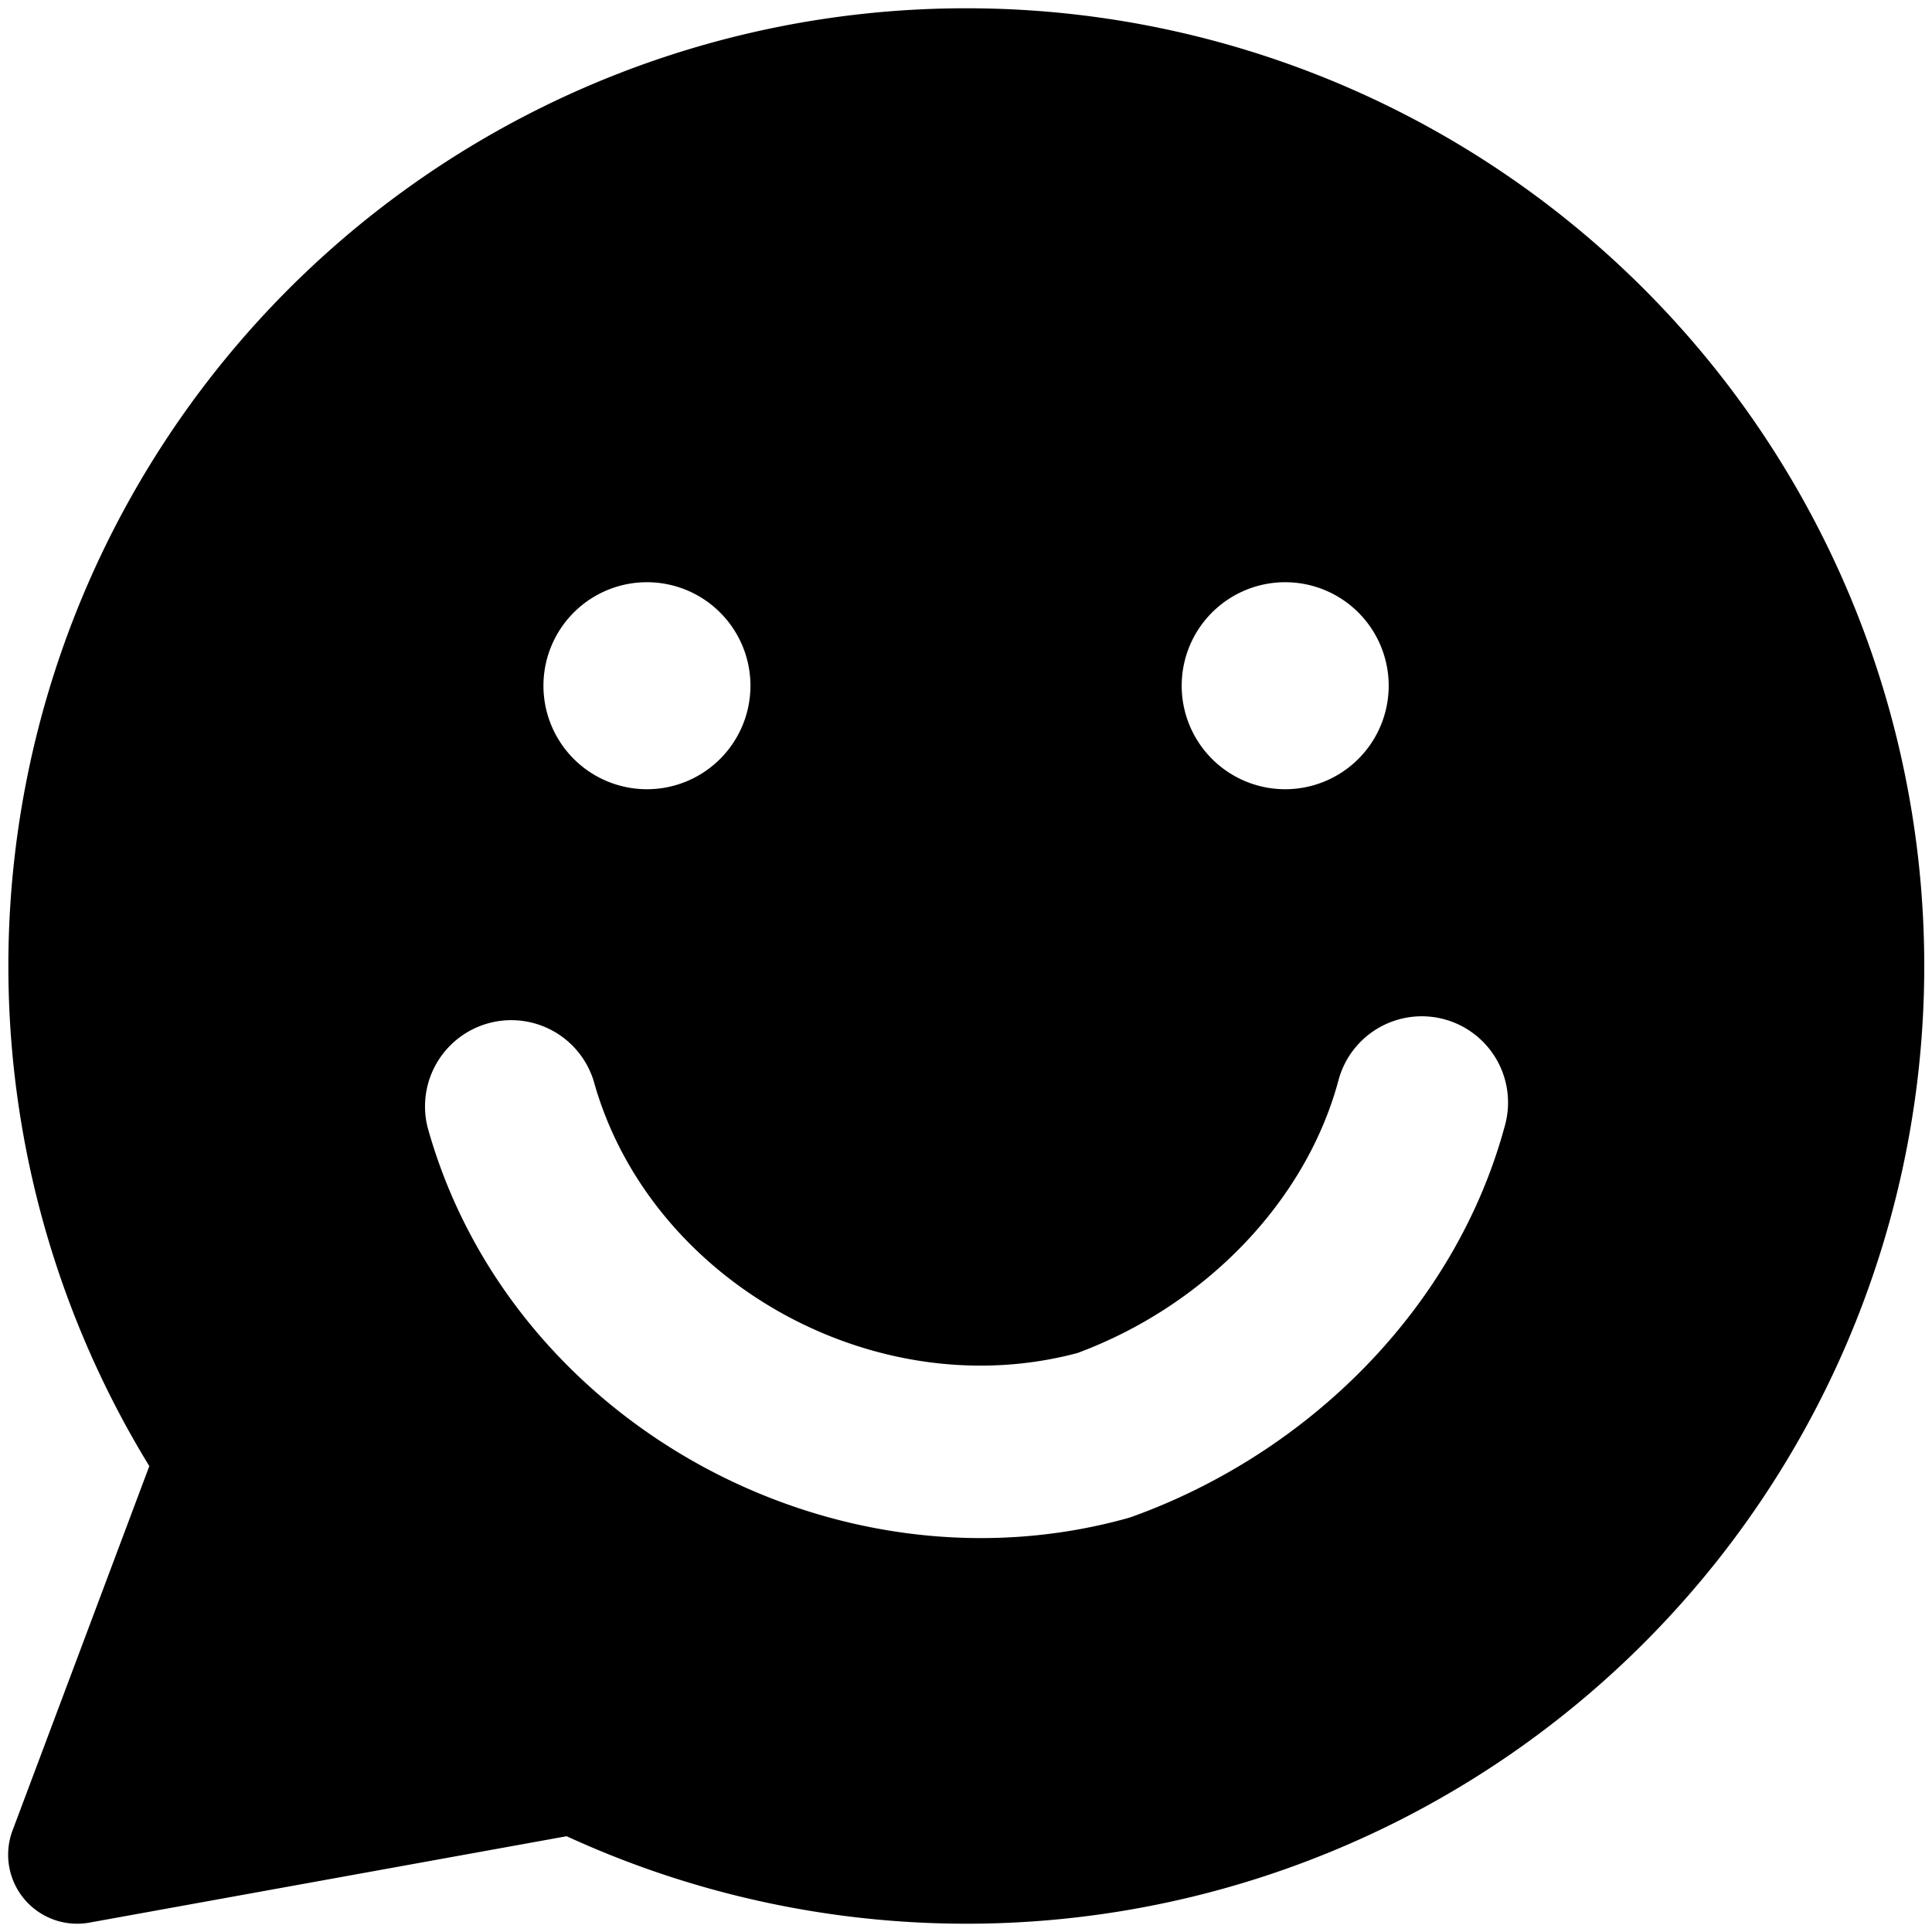
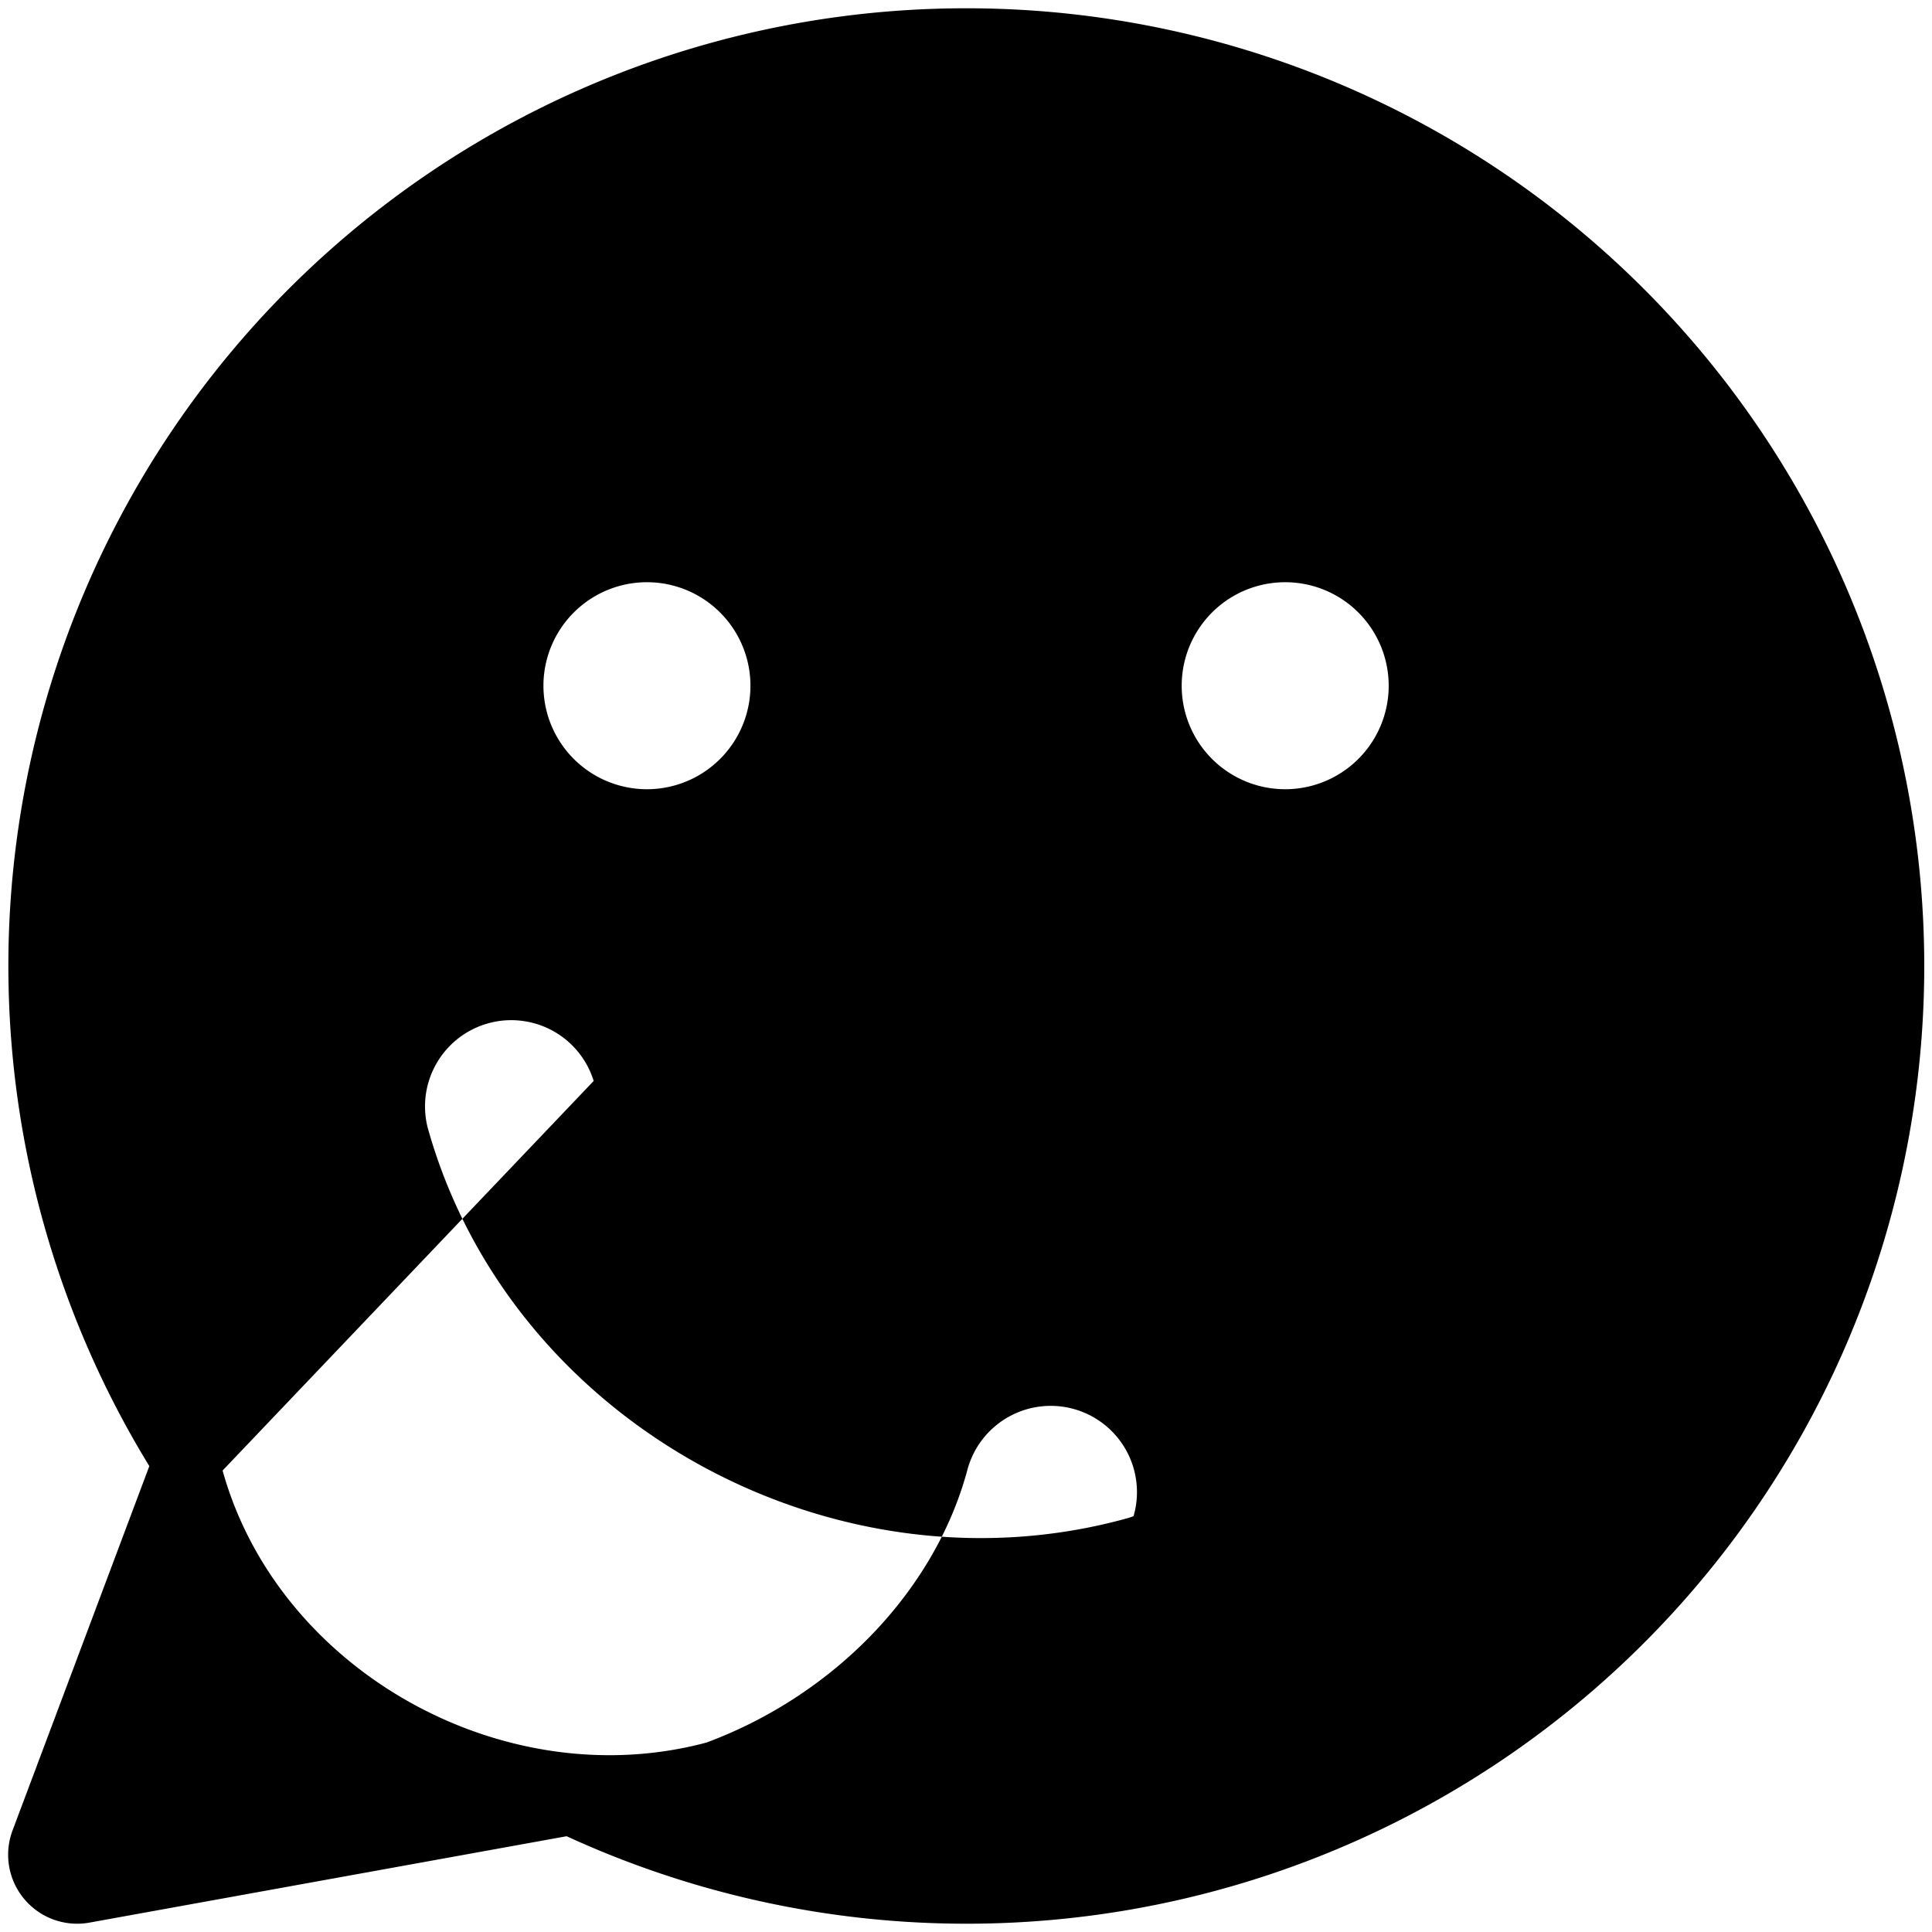
<svg xmlns="http://www.w3.org/2000/svg" fill="none" viewBox="0 0 14 14" id="Chat-Bubble-Oval-Smiley-1--Streamline-Core">
  <desc>Chat Bubble Oval Smiley 1 Streamline Icon: https://streamlinehq.com</desc>
  <g id="chat-bubble-oval-smiley-1--messages-message-bubble-chat-oval-smiley-smile">
-     <path id="Subtract" fill="#000000" fill-rule="evenodd" d="M6.998 0.06a6.94 6.94 0 1 1 -2.892 13.246l-3.458 0.626a0.5 0.5 0 0 1 -0.557 -0.668l0.991 -2.64A6.94 6.94 0 0 1 6.998 0.06ZM4.302 7.833a0.625 0.625 0 0 0 -1.204 0.334c0.594 2.141 2.945 3.425 5.07 2.835a0.626 0.626 0 0 0 0.046 -0.015c1.267 -0.46 2.33 -1.504 2.689 -2.823a0.625 0.625 0 1 0 -1.206 -0.328c-0.238 0.874 -0.966 1.625 -1.888 1.968 -1.47 0.394 -3.104 -0.52 -3.507 -1.971Zm1.136 -2.864a0.75 0.75 0 1 1 -1.5 0 0.75 0.75 0 0 1 1.5 0Zm3.875 0.75a0.75 0.75 0 1 0 0 -1.5 0.75 0.75 0 0 0 0 1.5Z" clip-rule="evenodd" stroke-width="1" />
+     <path id="Subtract" fill="#000000" fill-rule="evenodd" d="M6.998 0.06a6.94 6.94 0 1 1 -2.892 13.246l-3.458 0.626a0.5 0.5 0 0 1 -0.557 -0.668l0.991 -2.64A6.94 6.94 0 0 1 6.998 0.06ZM4.302 7.833a0.625 0.625 0 0 0 -1.204 0.334c0.594 2.141 2.945 3.425 5.07 2.835a0.626 0.626 0 0 0 0.046 -0.015a0.625 0.625 0 1 0 -1.206 -0.328c-0.238 0.874 -0.966 1.625 -1.888 1.968 -1.47 0.394 -3.104 -0.52 -3.507 -1.971Zm1.136 -2.864a0.75 0.75 0 1 1 -1.5 0 0.75 0.75 0 0 1 1.5 0Zm3.875 0.75a0.75 0.75 0 1 0 0 -1.5 0.75 0.75 0 0 0 0 1.5Z" clip-rule="evenodd" stroke-width="1" />
  </g>
</svg>